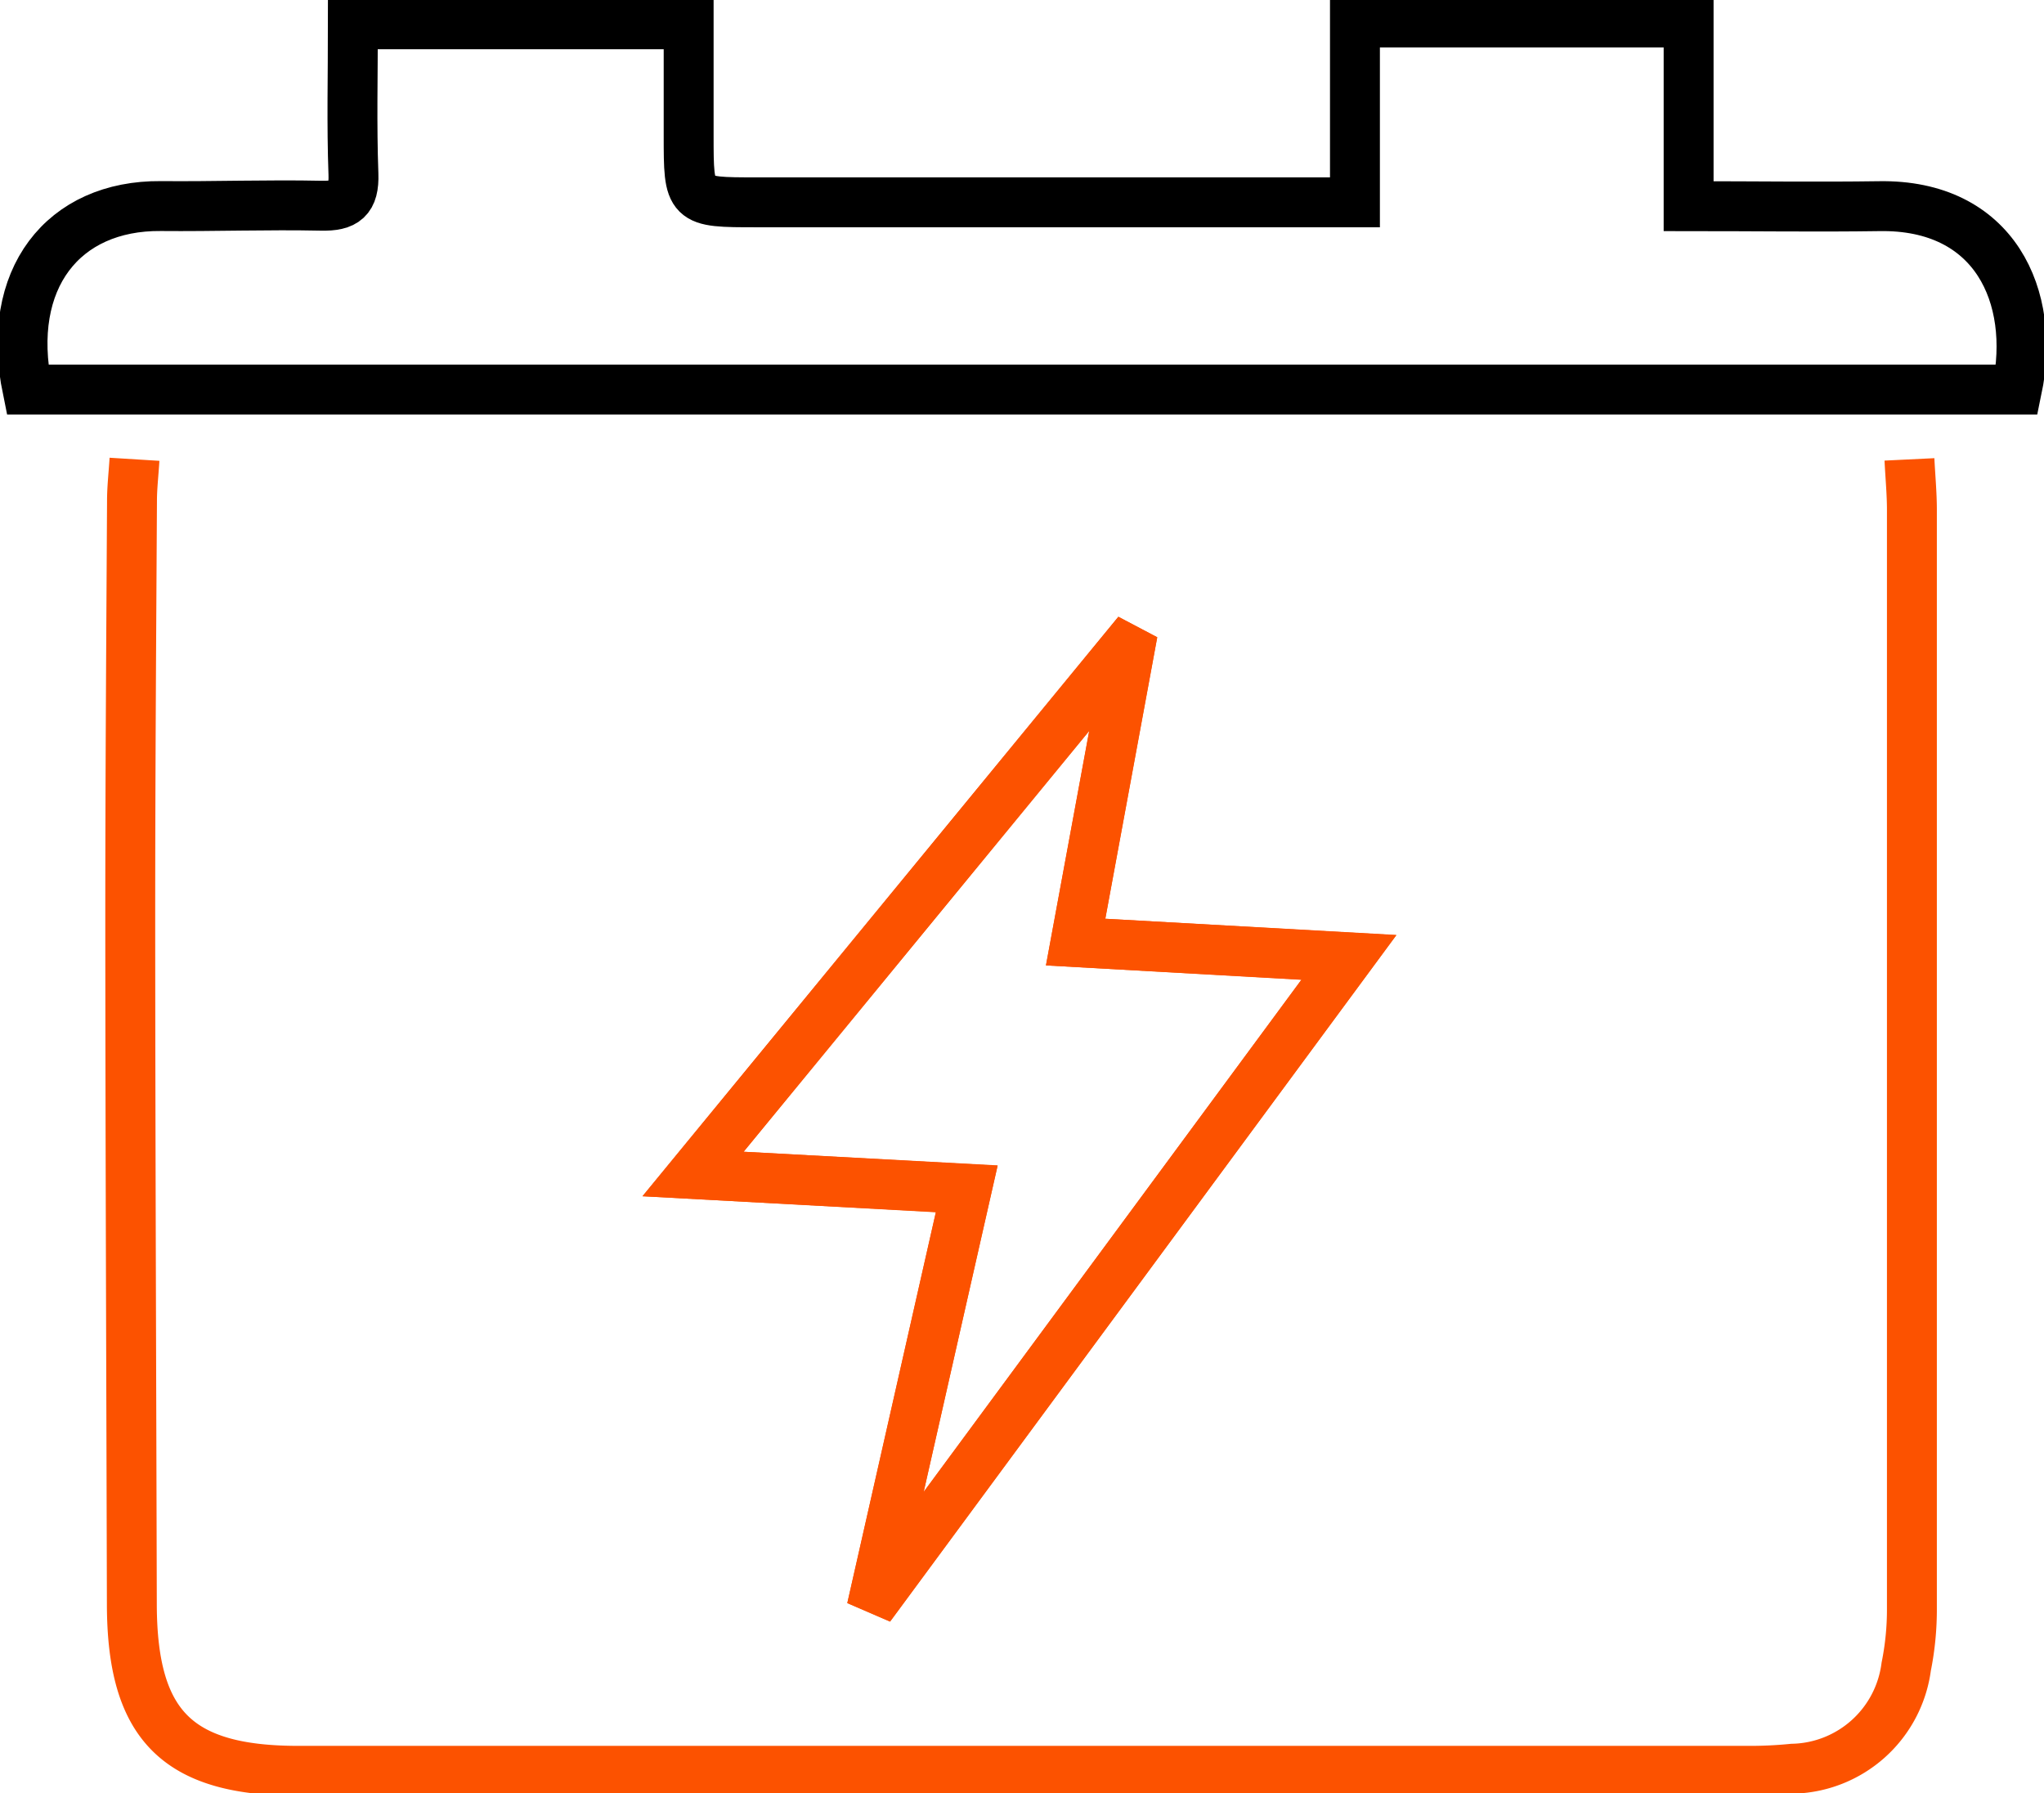
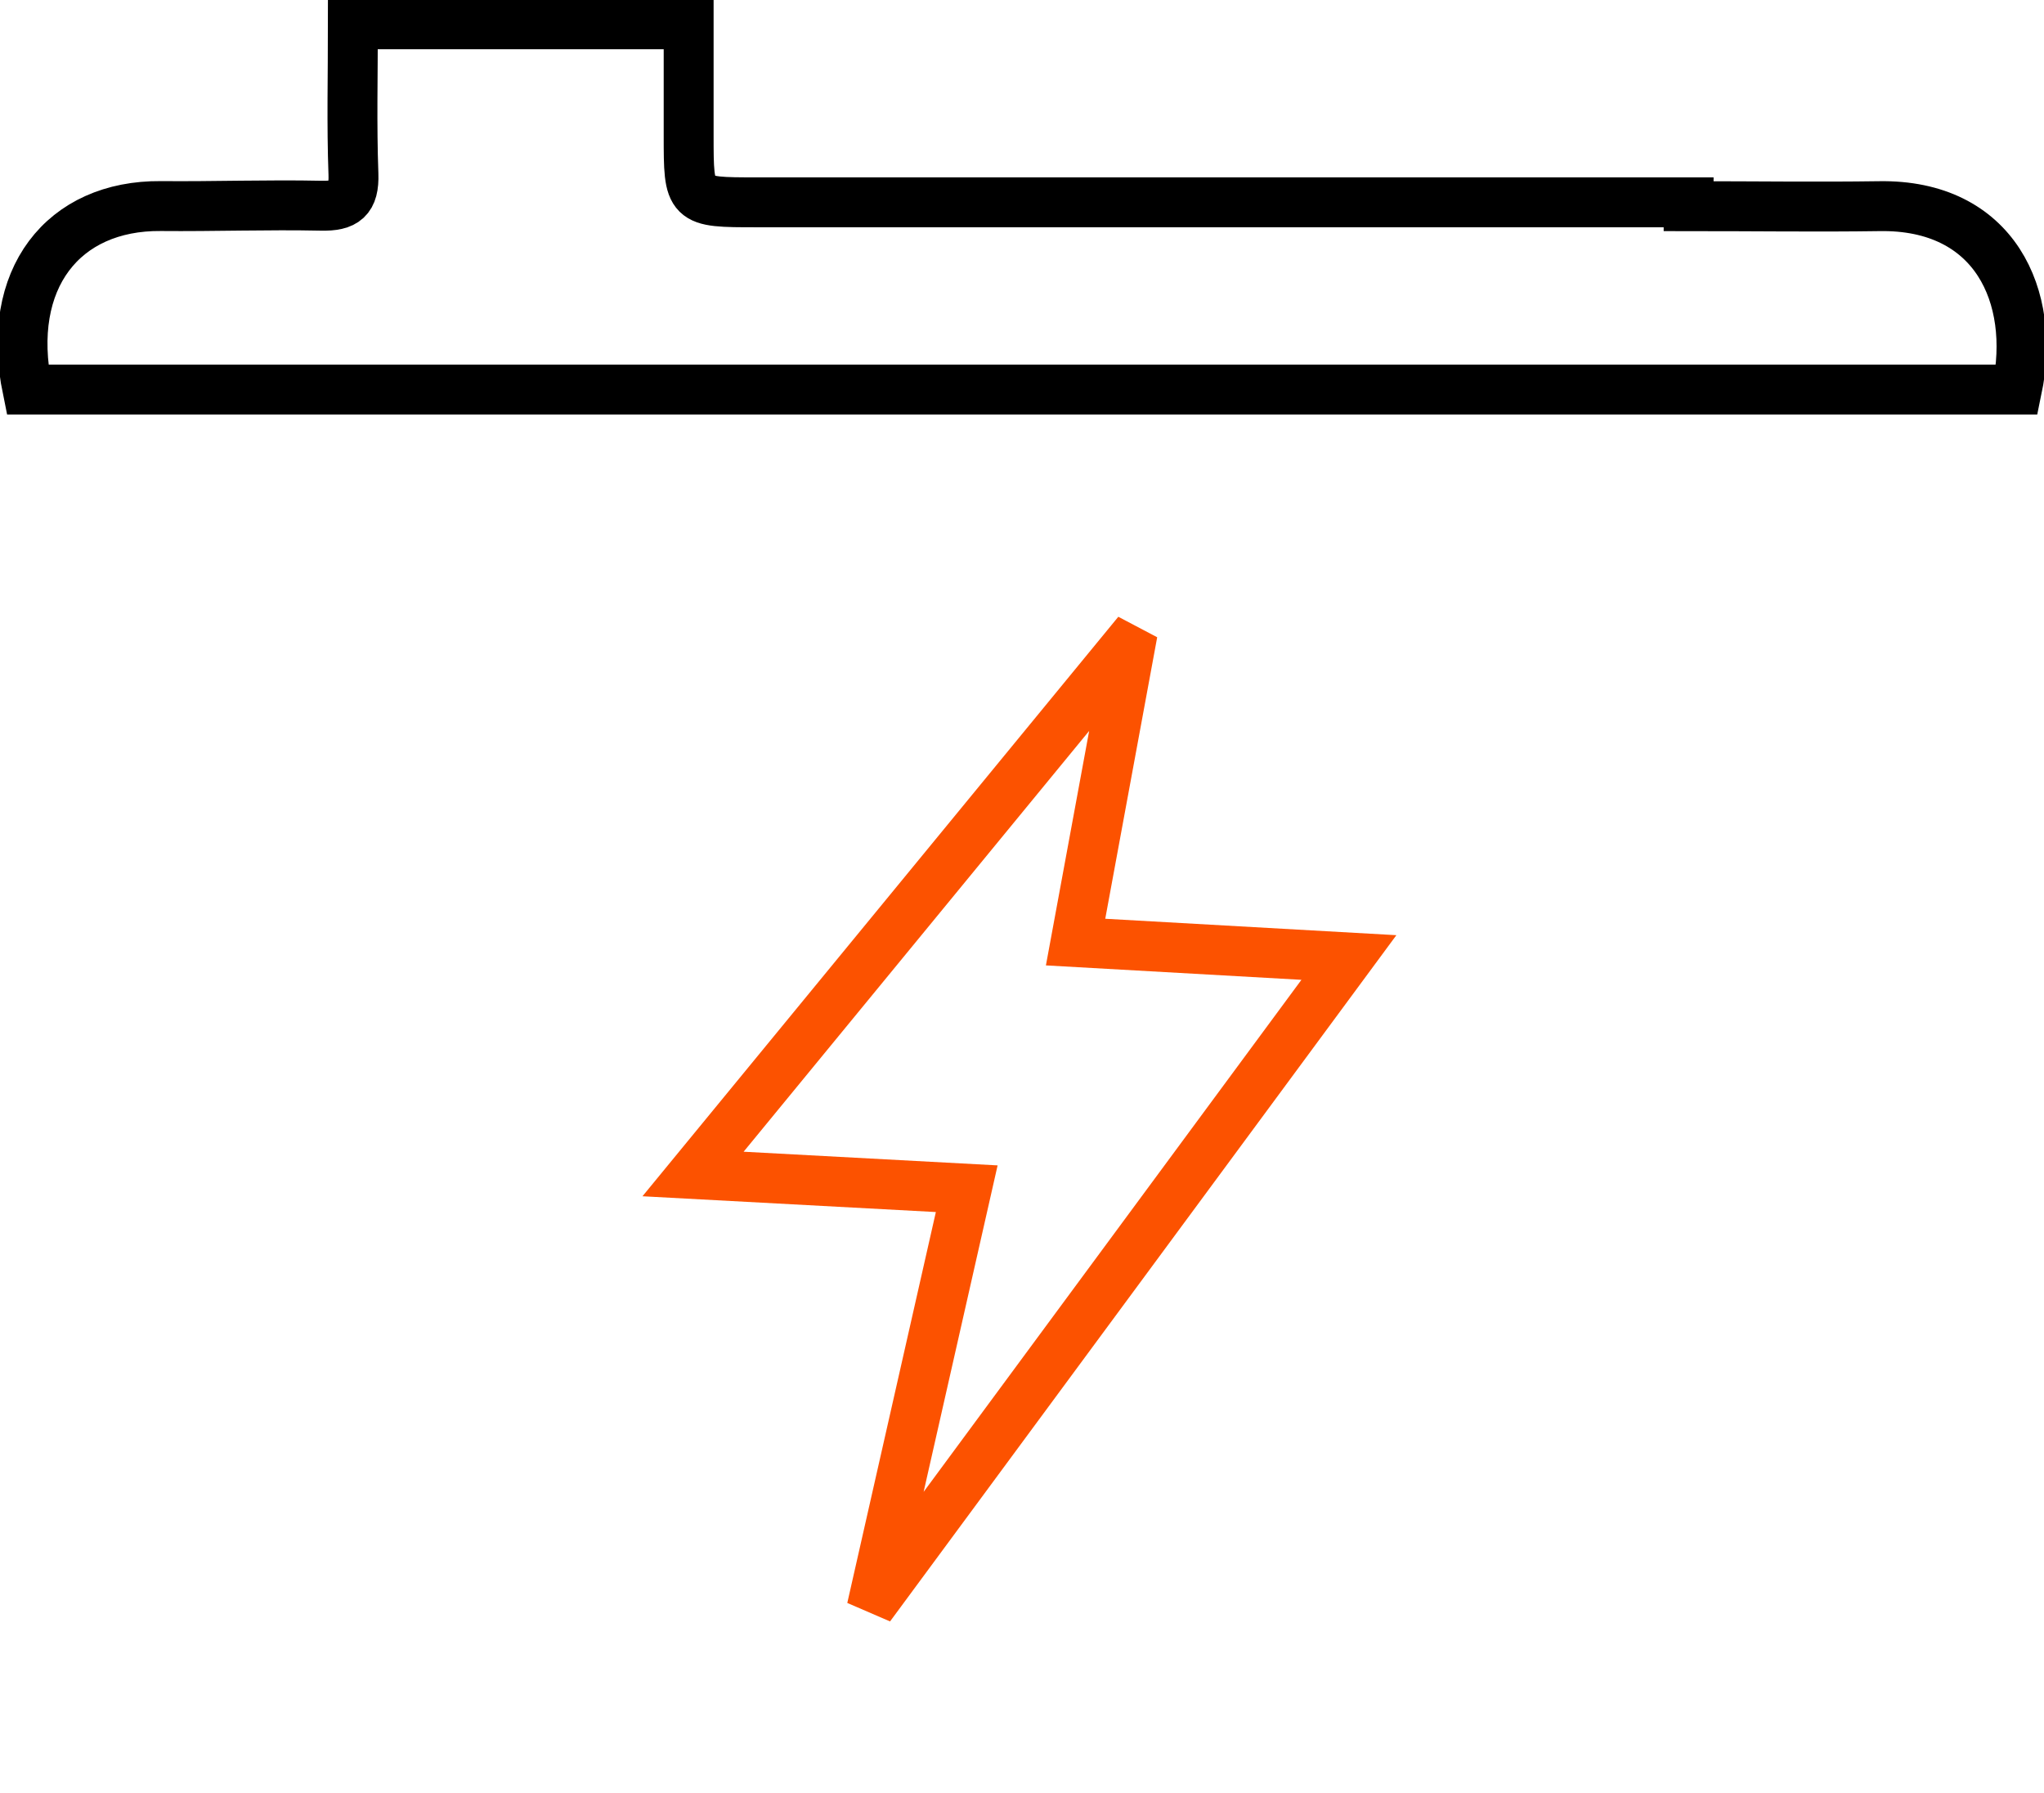
<svg xmlns="http://www.w3.org/2000/svg" width="40.957" height="35.935" viewBox="0 0 40.957 35.935">
  <defs>
    <clipPath id="clip-path">
      <rect id="Rectangle_566" data-name="Rectangle 566" width="40.957" height="35.935" fill="none" stroke="#000" stroke-width="1" />
    </clipPath>
  </defs>
  <g id="Group_4723" data-name="Group 4723" transform="translate(0 0)">
    <g id="Group_4722" data-name="Group 4722" transform="translate(0 0)" clip-path="url(#clip-path)">
-       <path id="Path_7373" data-name="Path 7373" d="M37.822,7.656c.017.35.049.68.049,1.01q0,11.006,0,22.011a5.8,5.8,0,0,1-.114,1.171,2.348,2.348,0,0,1-2.275,2.044,8.62,8.62,0,0,1-.9.042q-14.524,0-29.046,0c-2.42,0-3.327-.908-3.333-3.331-.011-4.578-.03-9.156-.032-13.733,0-2.8.019-5.59.035-8.386,0-.262.031-.523.05-.83M13.448,21.975l5.485.3c-.613,2.7-1.213,5.355-1.814,8.006l.111.048L26.59,17.633l-5.475-.305c.367-1.989.723-3.913,1.077-5.837l-.093-.049Z" transform="translate(0.439 1.549)" fill="none" stroke="#fc5200" stroke-width="1" />
-       <path id="Path_7374" data-name="Path 7374" d="M33.76,4.055c1.343,0,2.579.018,3.814,0,2.324-.041,3.153,1.815,2.765,3.675H.474C.017,5.51,1.189,4.035,3.149,4.053c1.069.01,2.139-.03,3.208-.007.482.011.667-.129.649-.636-.036-.988-.011-1.979-.011-3h6.728V2.636c0,1.342,0,1.342,1.36,1.342H27.074V.375H33.76Z" transform="translate(0.076 0.076)" fill="none" stroke="#000" stroke-width="1" />
+       <path id="Path_7374" data-name="Path 7374" d="M33.76,4.055c1.343,0,2.579.018,3.814,0,2.324-.041,3.153,1.815,2.765,3.675H.474C.017,5.51,1.189,4.035,3.149,4.053c1.069.01,2.139-.03,3.208-.007.482.011.667-.129.649-.636-.036-.988-.011-1.979-.011-3h6.728V2.636c0,1.342,0,1.342,1.36,1.342H27.074H33.76Z" transform="translate(0.076 0.076)" fill="none" stroke="#000" stroke-width="1" />
      <path id="Path_7375" data-name="Path 7375" d="M11.551,21.338,20.2,10.805l.093.049c-.355,1.924-.711,3.848-1.077,5.837L24.693,17,15.332,29.687l-.111-.048c.6-2.651,1.2-5.3,1.814-8.006Z" transform="translate(2.336 2.186)" fill="none" stroke="#fc5200" stroke-width="1" />
    </g>
  </g>
</svg>